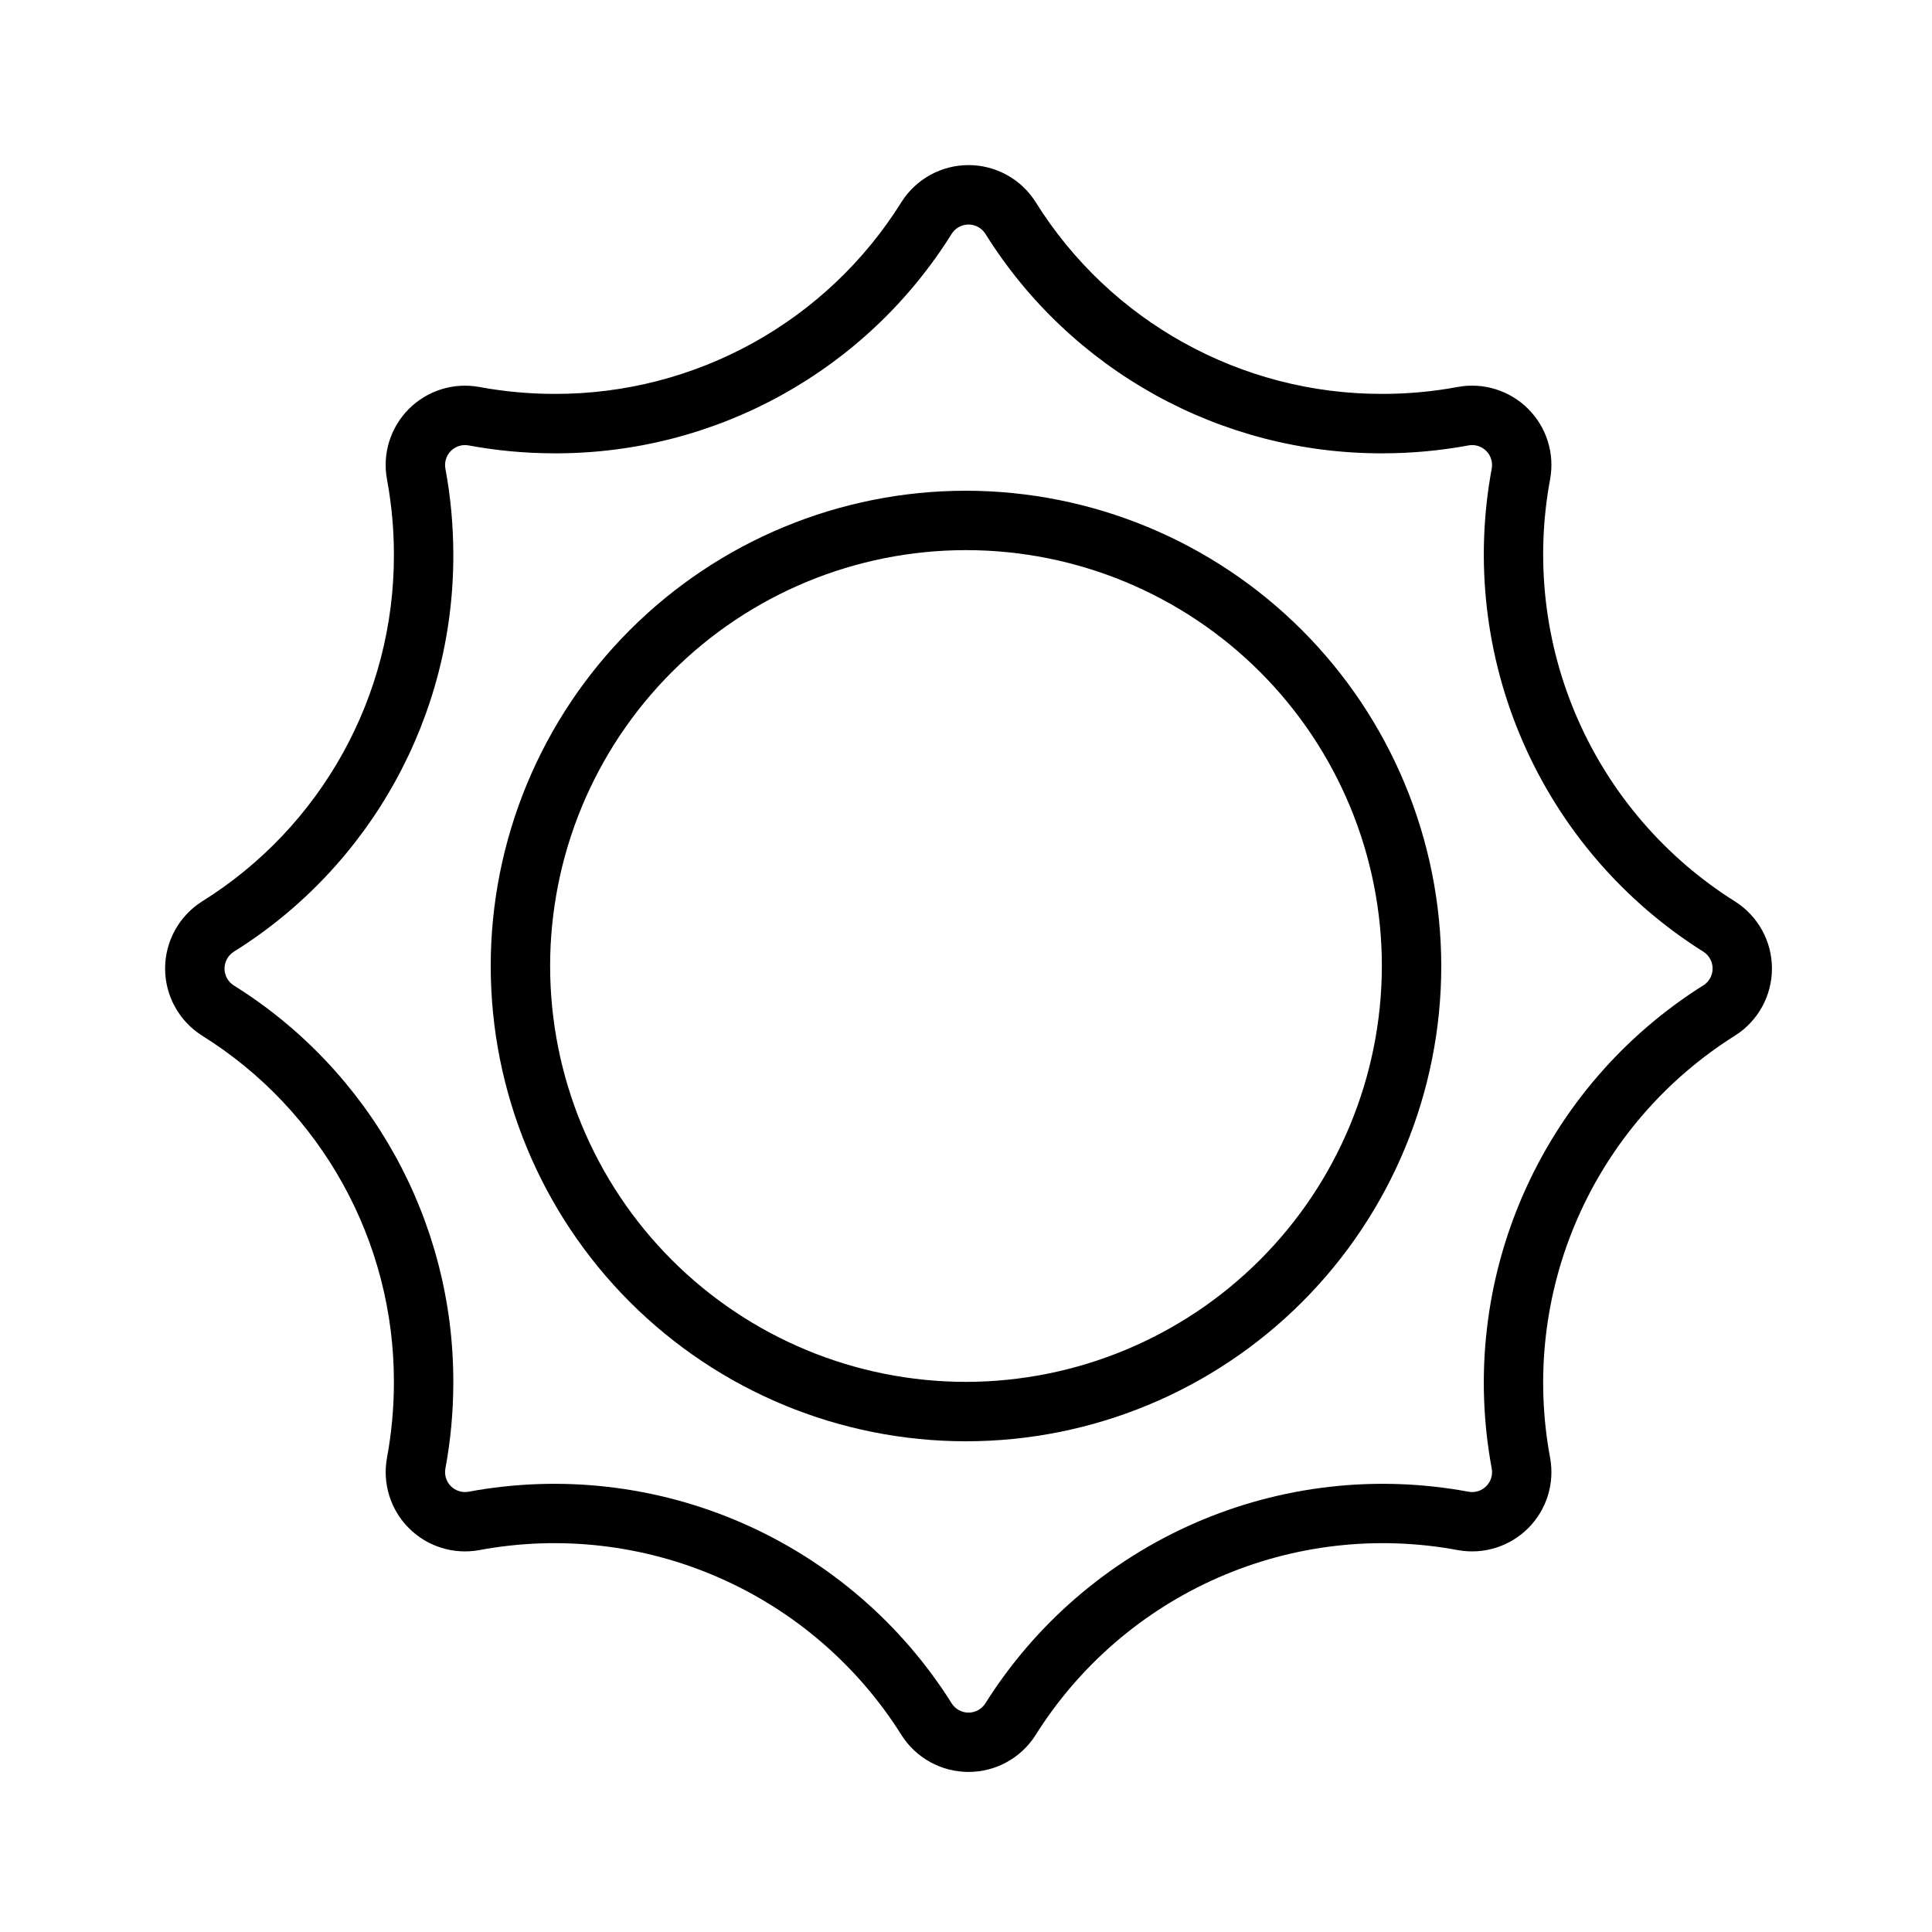
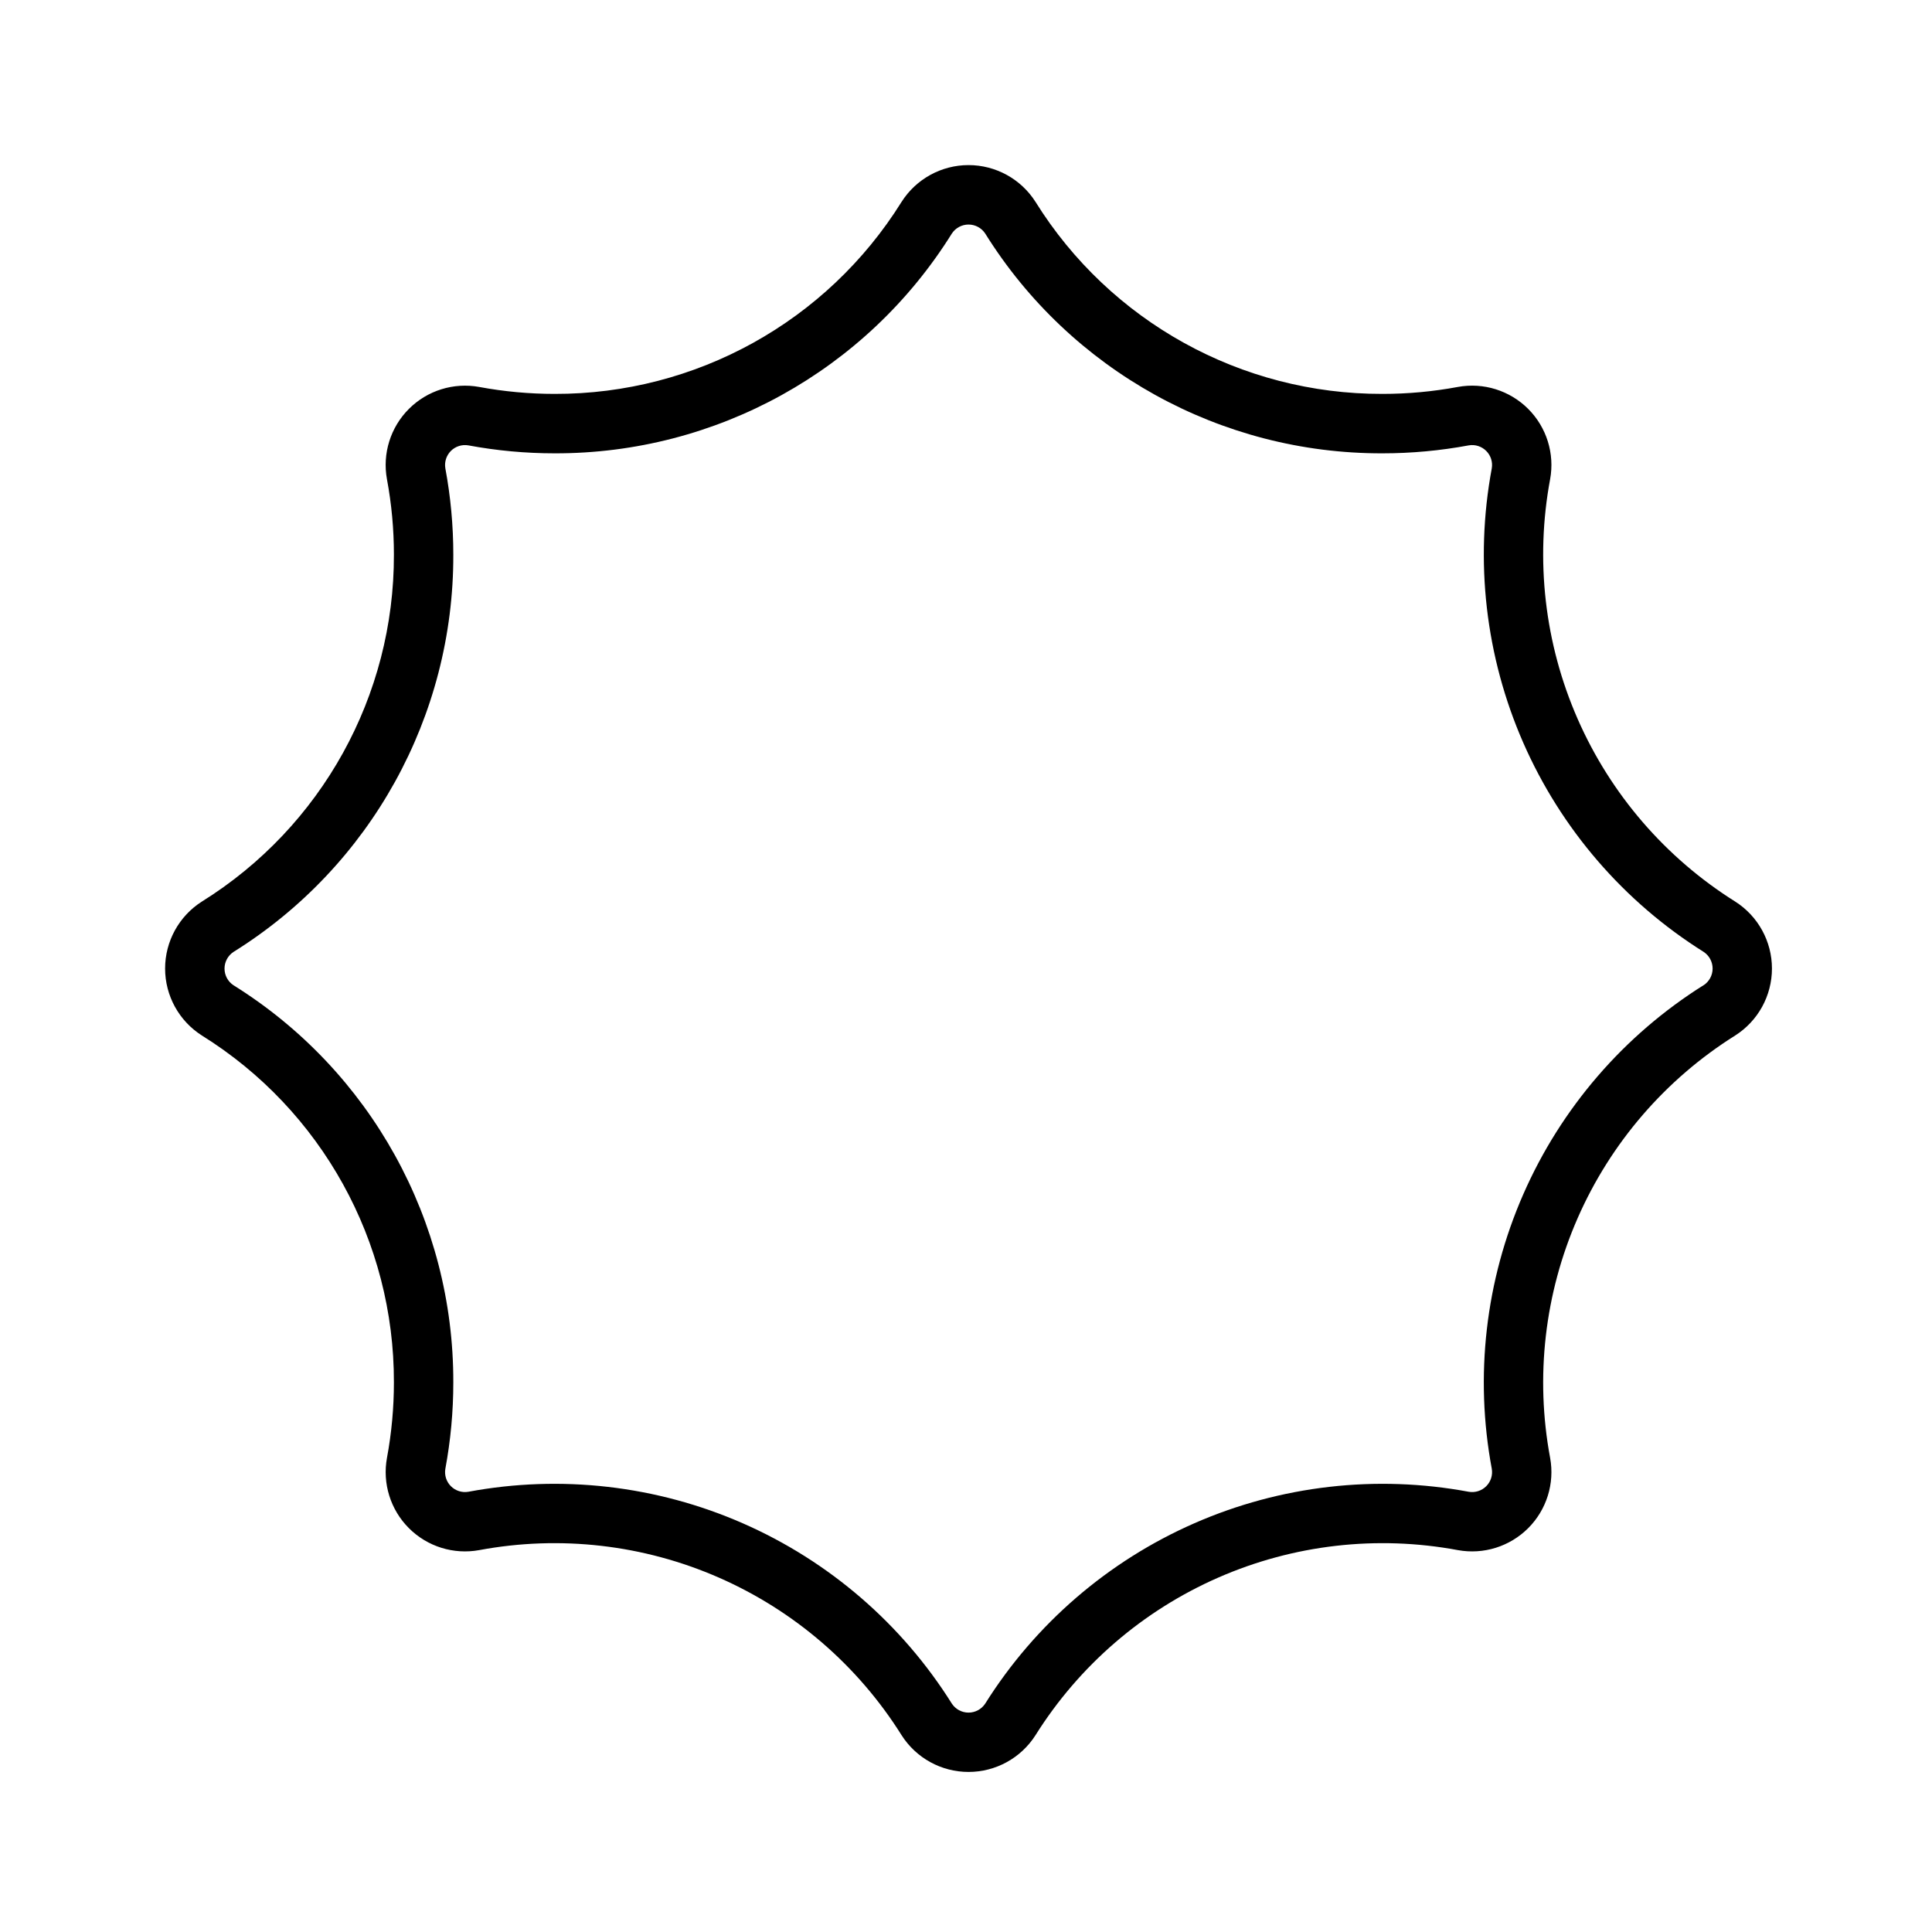
<svg xmlns="http://www.w3.org/2000/svg" fill="#000000" width="800px" height="800px" version="1.1" viewBox="144 144 512 512">
  <g>
    <path d="m603.84 382.92c-18.457-11.582-33.008-28.449-41.754-48.41-8.746-19.957-11.285-42.086-7.289-63.508 1.242-6.793-0.93-13.758-5.812-18.641-4.883-4.883-11.848-7.059-18.641-5.816-6.586 1.227-13.273 1.844-19.977 1.84-37.391 0.098-72.172-19.148-91.945-50.883-3.859-6.07-10.555-9.75-17.75-9.75-7.195 0-13.891 3.68-17.75 9.75-19.777 31.73-54.559 50.98-91.945 50.883-6.699 0-13.387-0.613-19.973-1.836-6.793-1.242-13.758 0.93-18.641 5.812s-7.059 11.848-5.816 18.641c1.227 6.586 1.844 13.27 1.84 19.973 0.098 37.387-19.152 72.168-50.883 91.945-6.07 3.859-9.75 10.555-9.75 17.75 0 7.195 3.68 13.891 9.75 17.75 31.734 19.773 50.98 54.555 50.883 91.945 0 6.699-0.613 13.387-1.836 19.973-1.242 6.793 0.93 13.758 5.812 18.641 4.883 4.883 11.848 7.059 18.641 5.816 21.422-3.996 43.551-1.457 63.508 7.289 19.961 8.746 36.828 23.297 48.41 41.754 3.859 6.07 10.555 9.746 17.75 9.746 7.195 0 13.891-3.676 17.75-9.746 11.582-18.457 28.449-33.008 48.41-41.754 19.961-8.746 42.09-11.285 63.512-7.289 6.793 1.242 13.758-0.934 18.641-5.816 4.883-4.883 7.055-11.848 5.812-18.641-3.996-21.422-1.457-43.551 7.289-63.508 8.746-19.961 23.297-36.828 41.754-48.41 6.07-3.859 9.746-10.555 9.746-17.75 0-7.195-3.676-13.891-9.746-17.75zm-8.371 22.168v-0.004c-21.133 13.266-37.785 32.578-47.793 55.43-10.012 22.852-12.918 48.188-8.34 72.715 0.293 1.691-0.254 3.418-1.469 4.633-1.215 1.215-2.941 1.766-4.633 1.473-24.527-4.574-49.867-1.668-72.719 8.344-22.852 10.016-42.164 26.672-55.43 47.805-0.977 1.484-2.637 2.375-4.414 2.375-1.777 0-3.438-0.891-4.418-2.375-13.258-21.133-32.57-37.789-55.426-47.805-22.852-10.012-48.188-12.918-72.715-8.344-1.688 0.285-3.406-0.262-4.617-1.473-1.211-1.211-1.758-2.93-1.473-4.617 1.402-7.539 2.109-15.195 2.109-22.863 0.113-42.809-21.922-82.637-58.254-105.28-1.484-0.977-2.375-2.637-2.375-4.414s0.891-3.438 2.375-4.418c36.336-22.645 58.375-62.477 58.254-105.29 0-7.672-0.707-15.324-2.109-22.863-0.289-1.688 0.262-3.41 1.469-4.621 1.211-1.207 2.934-1.758 4.621-1.469 7.539 1.402 15.191 2.109 22.863 2.109 42.809 0.113 82.633-21.922 105.28-58.254 0.98-1.484 2.641-2.375 4.418-2.375 1.777 0 3.438 0.891 4.414 2.375 22.645 36.332 62.473 58.367 105.28 58.254 7.672 0 15.324-0.707 22.867-2.109 1.688-0.293 3.414 0.258 4.625 1.469 1.215 1.207 1.766 2.934 1.477 4.621-4.574 24.527-1.668 49.863 8.344 72.715 10.016 22.855 26.672 42.168 47.805 55.426 1.484 0.98 2.375 2.641 2.375 4.418 0 1.777-0.891 3.438-2.375 4.414z" />
-     <path d="m400 274.05c-33.406 0-65.441 13.27-89.062 36.891s-36.891 55.656-36.891 89.062c0 33.402 13.27 65.441 36.891 89.059 23.621 23.621 55.656 36.891 89.062 36.891 33.402 0 65.441-13.27 89.059-36.891 23.621-23.617 36.891-55.656 36.891-89.059-0.035-33.395-13.316-65.41-36.93-89.023-23.613-23.609-55.629-36.895-89.02-36.93zm0 236.16c-29.23 0-57.262-11.613-77.93-32.281-20.668-20.668-32.281-48.699-32.281-77.926 0-29.23 11.613-57.262 32.281-77.93 20.668-20.668 48.699-32.281 77.93-32.281 29.227 0 57.258 11.613 77.926 32.281 20.668 20.668 32.281 48.699 32.281 77.93-0.035 29.219-11.656 57.23-32.316 77.891s-48.672 32.281-77.891 32.316z" />
  </g>
</svg>